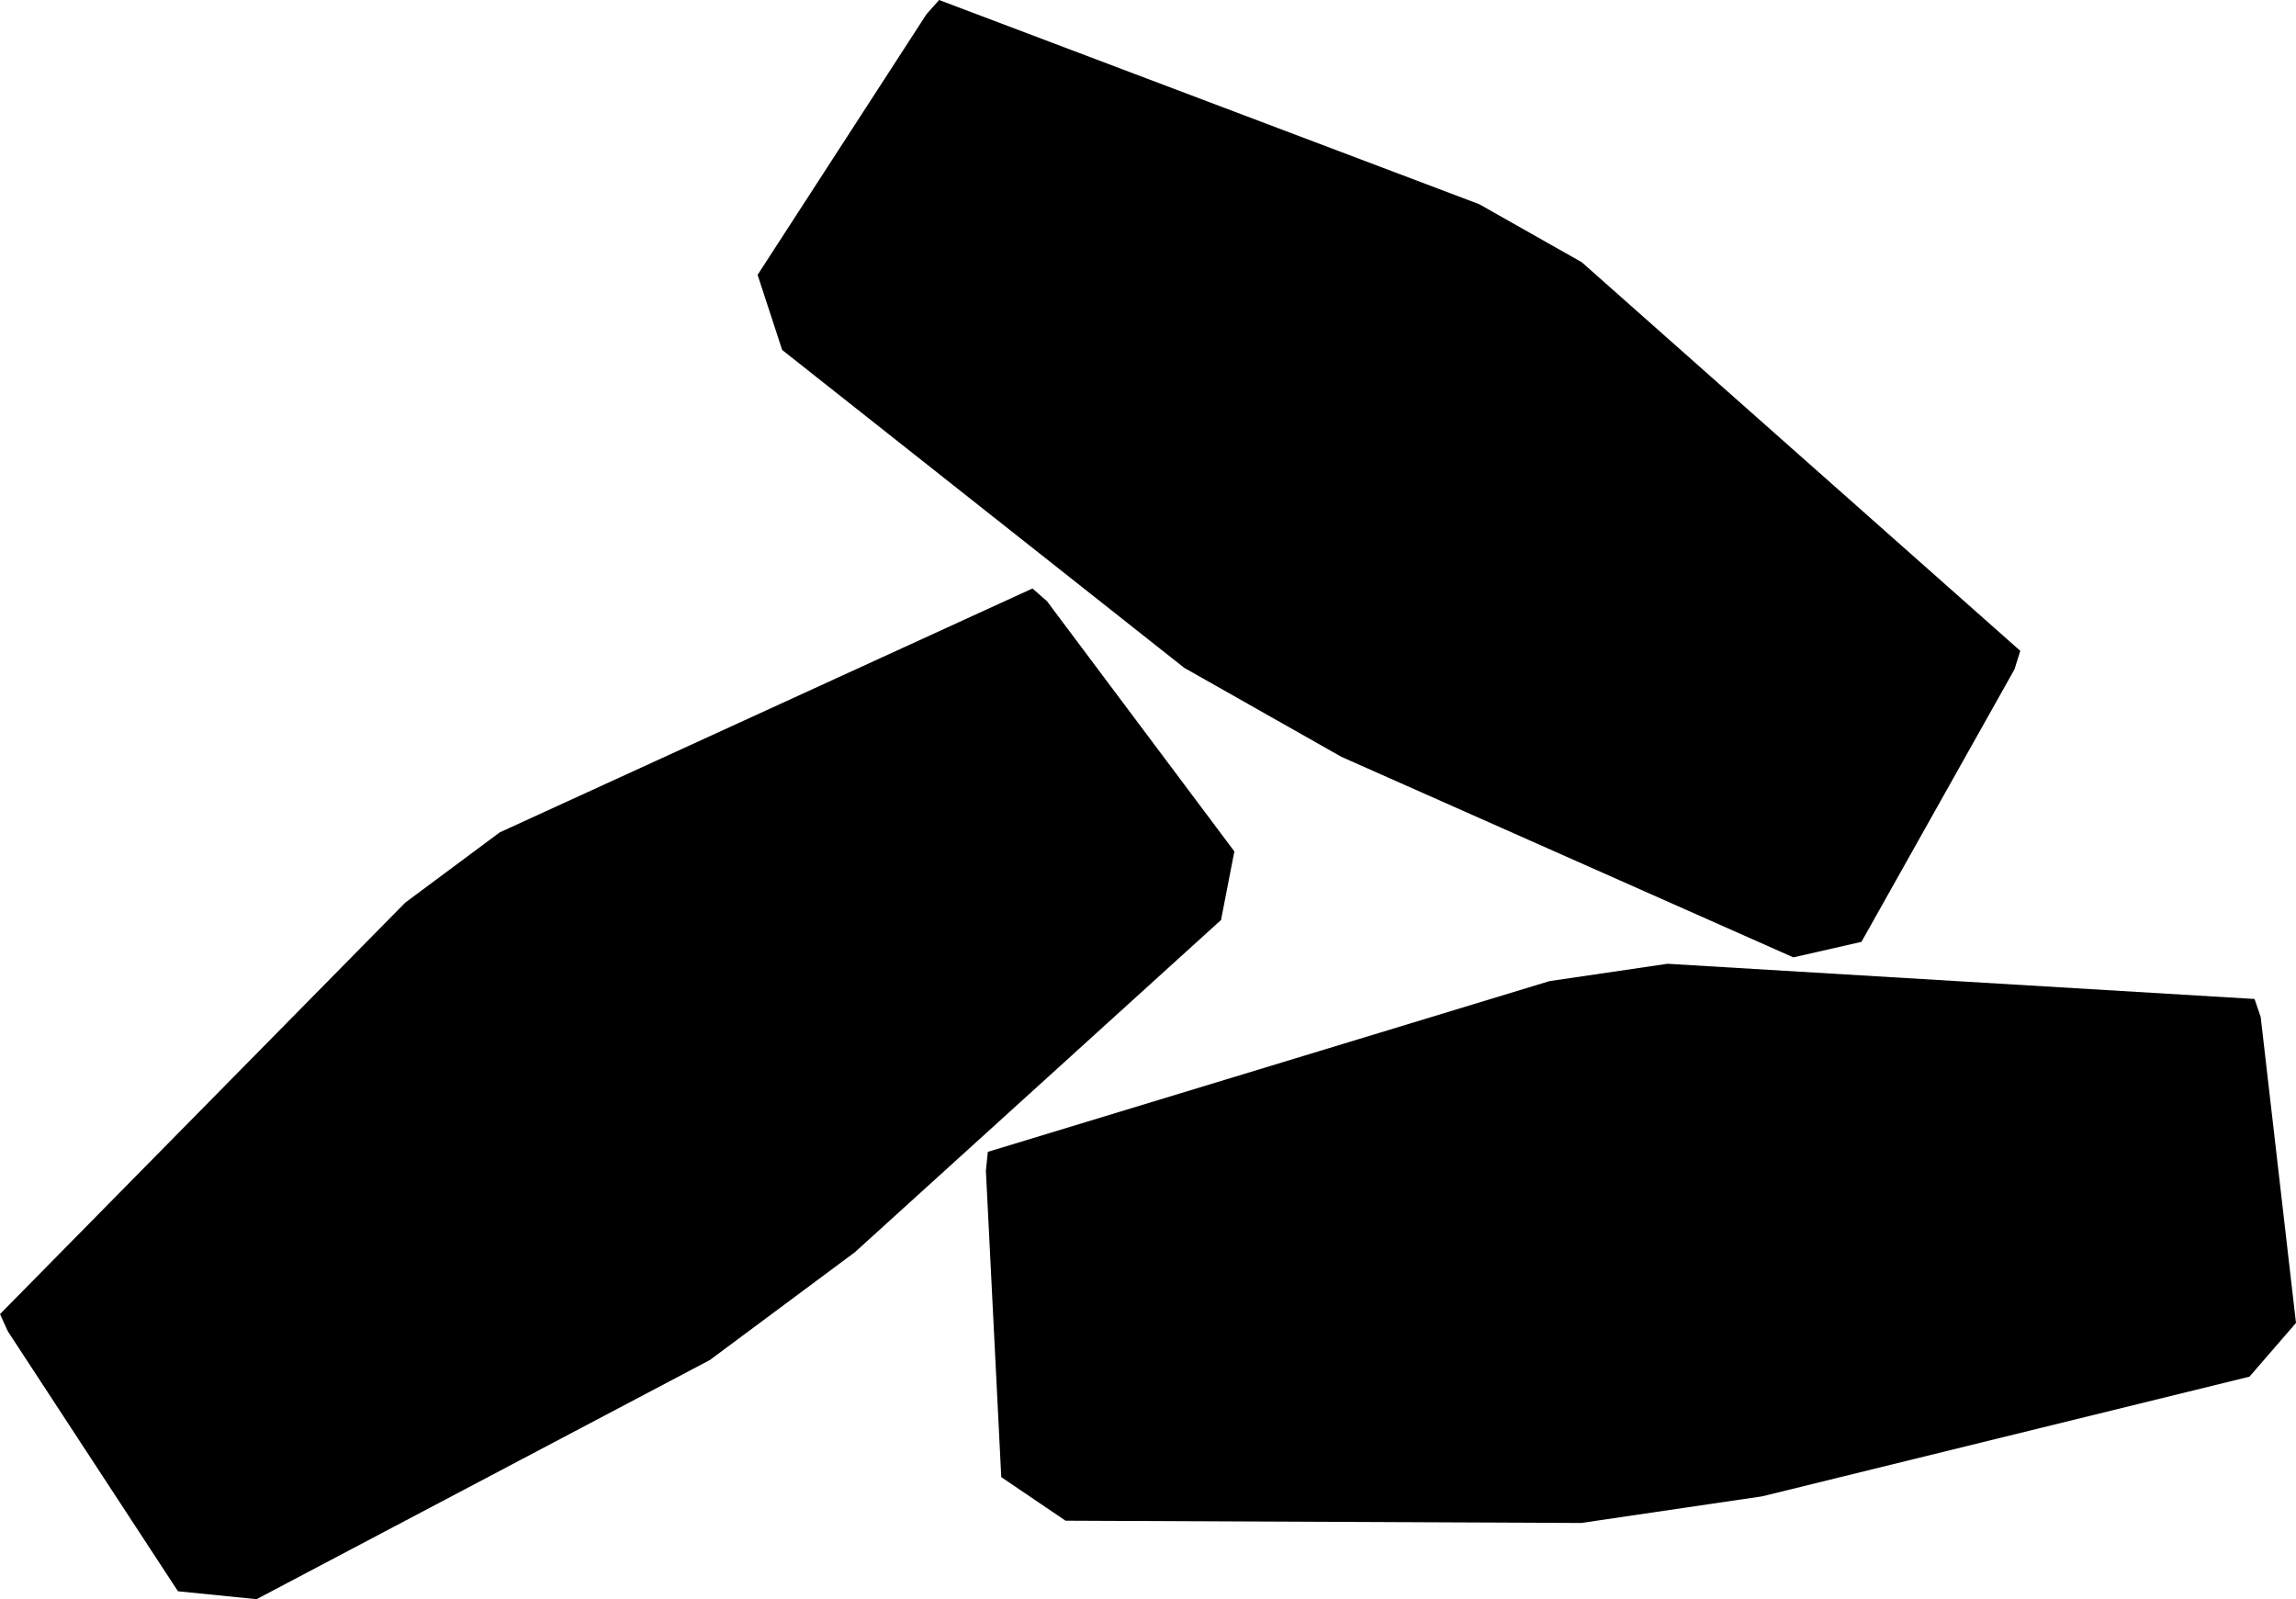
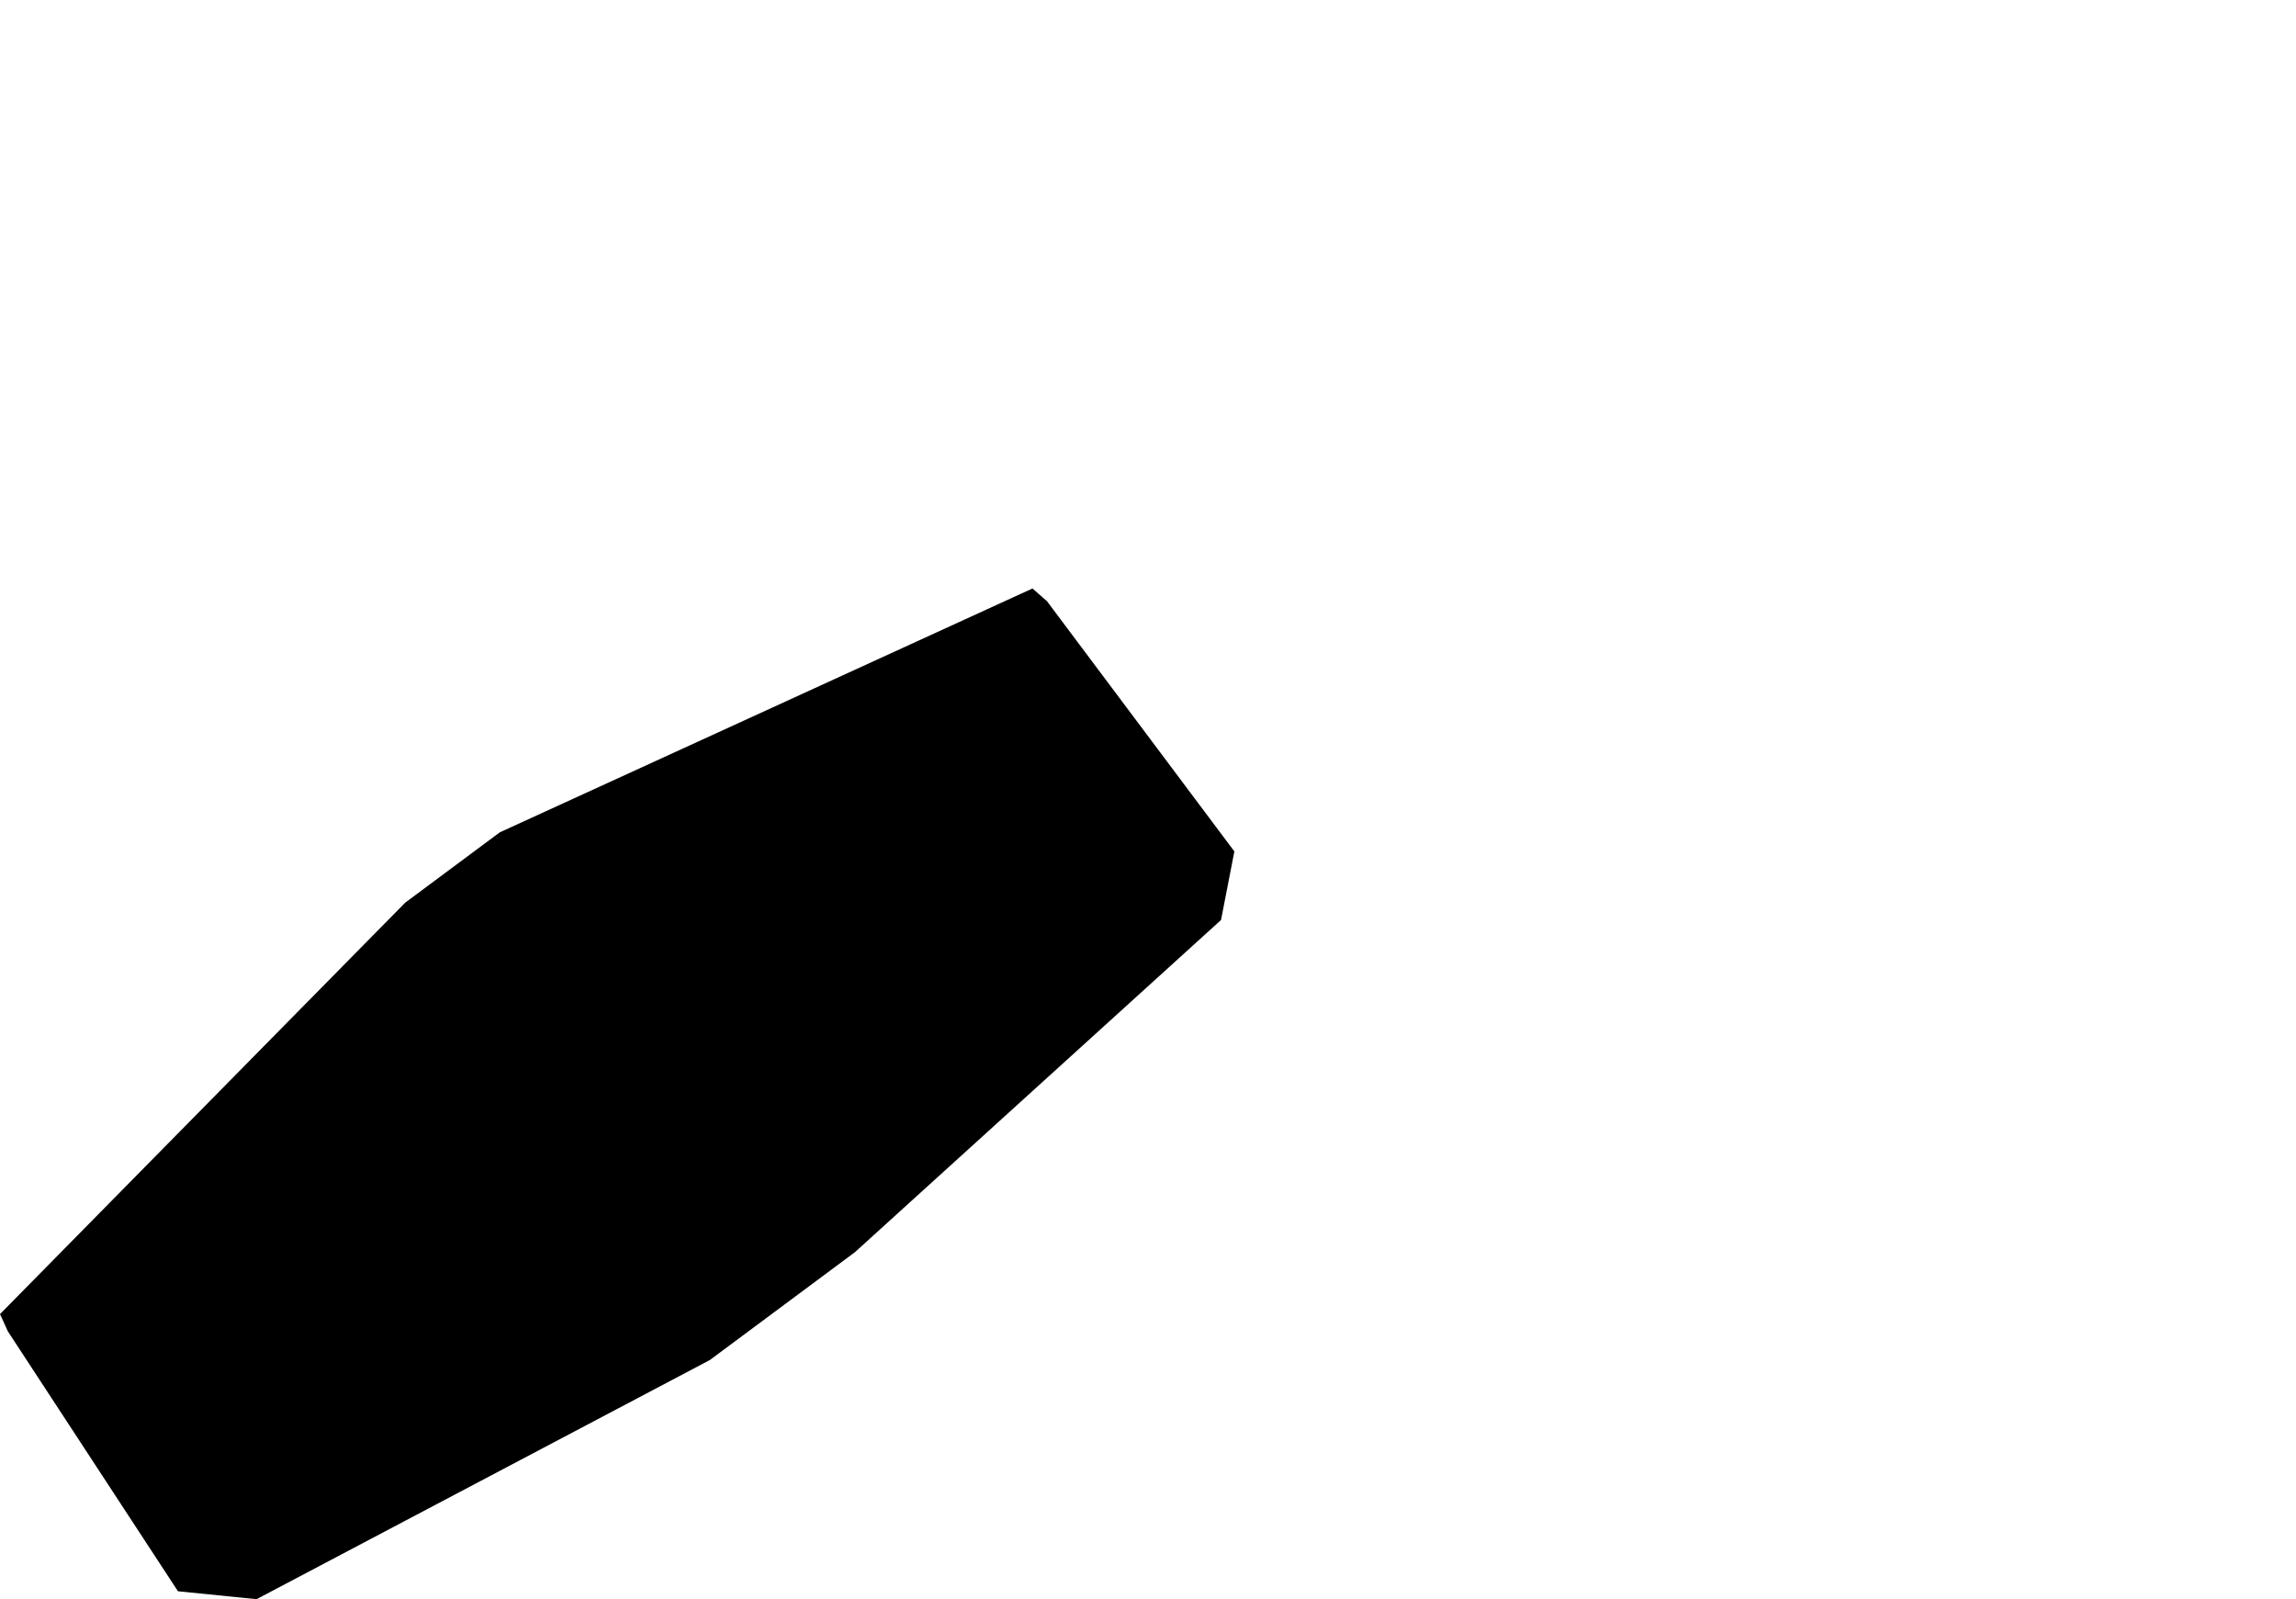
<svg xmlns="http://www.w3.org/2000/svg" width="163.552mm" height="113.91mm" viewBox="0 0 163.552 113.91" version="1.1" id="svg1">
  <defs id="defs1" />
  <g id="layer1" transform="translate(-30.868,-170.894)" />
  <g id="layer4" transform="translate(-30.868,-170.894)">
    <path id="rect1" style="fill:#000000;stroke-width:0.212" d="m 59.733,235.19 -28.865,29.308 0.562,1.232 12.115,18.511 5.6,0.563 32.266,-17.023 -0.028,0.025 10.384,-7.719 26.079,-23.662 0.95,-4.884 -13.344,-17.819 -1.037,-0.911 -37.946,17.371 z" />
-     <path id="rect1-4" style="fill:#000000;stroke-width:0.211" d="m 141.245,240.779 -40.01,12.162 -0.139,1.339 1.095,21.83 4.579,3.103 36.706,0.163 -0.037,0.009 12.954,-1.906 34.712,-8.525 3.314,-3.826 -2.515,-21.797 -0.437,-1.28 -41.817,-2.507 z" />
-     <path id="rect1-9" style="fill:#000000;stroke-width:0.212" d="m 136.242,185.44 -38.478,-14.546 -0.899,1.012 -12.03,18.567 1.75,5.349 28.618,22.625 -0.034,-0.015 11.259,6.375 32.187,14.281 4.851,-1.106 10.9,-19.41 0.414,-1.317 -31.233,-27.679 z" />
  </g>
</svg>